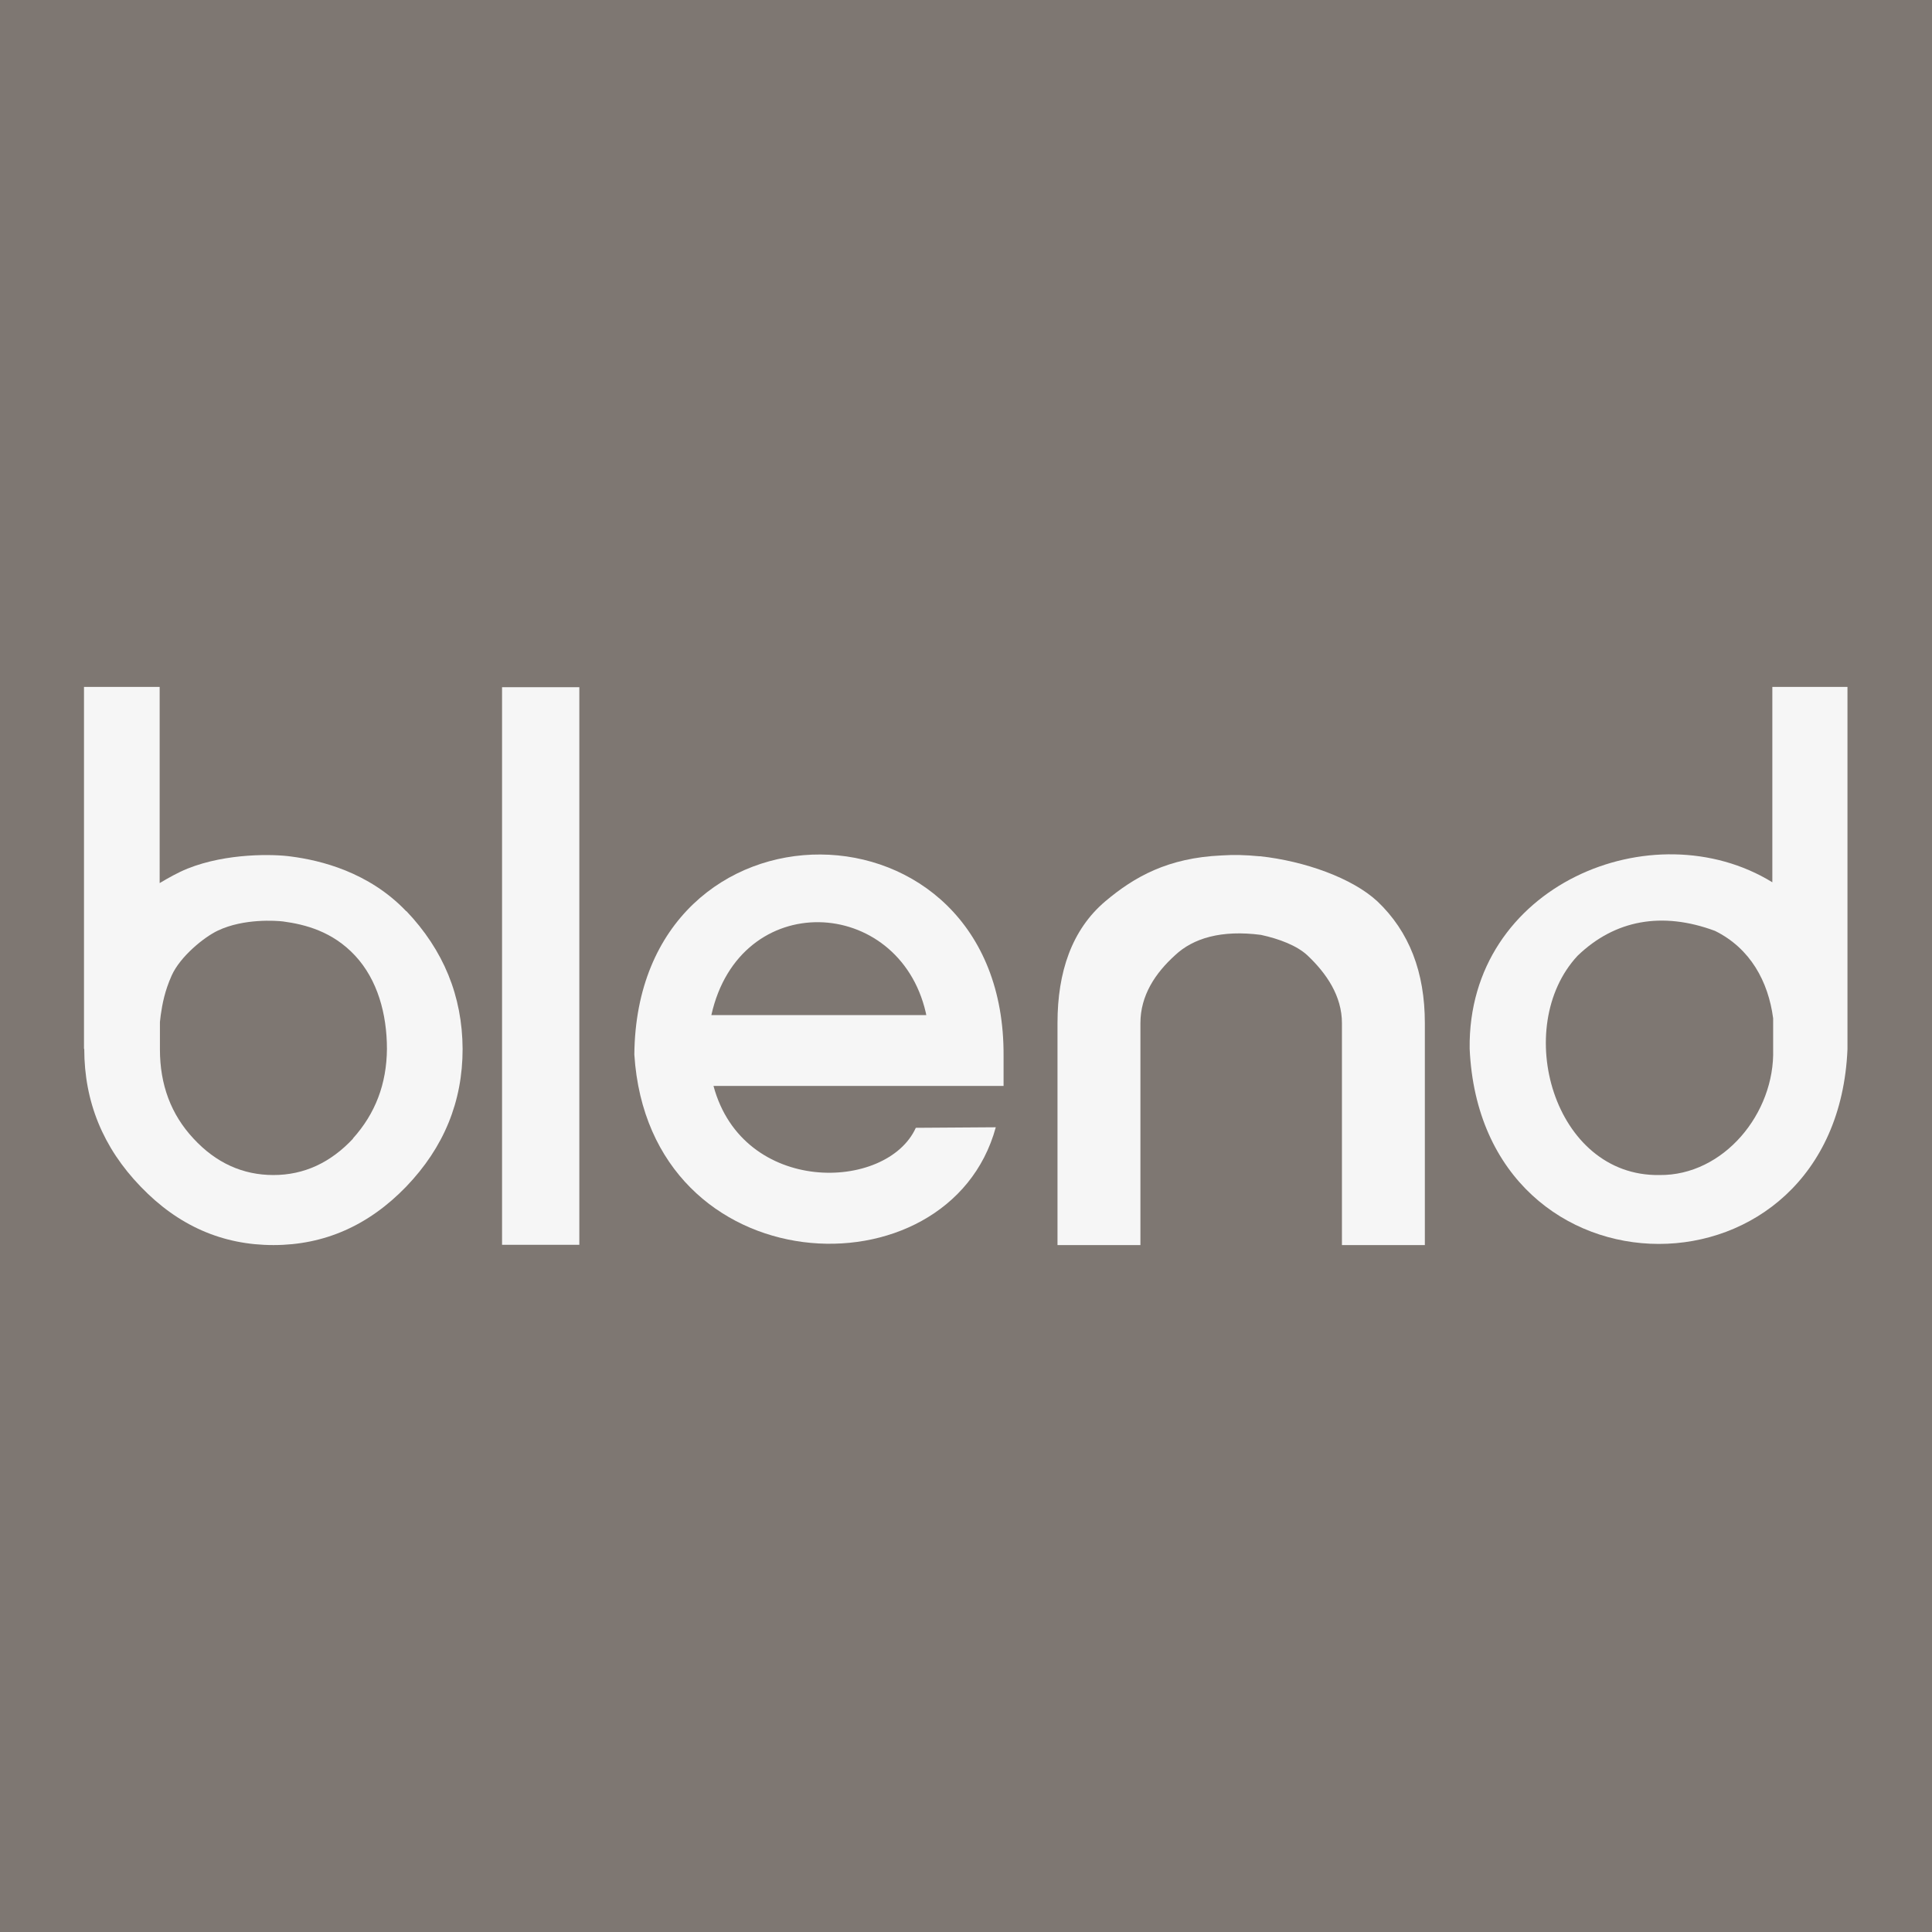
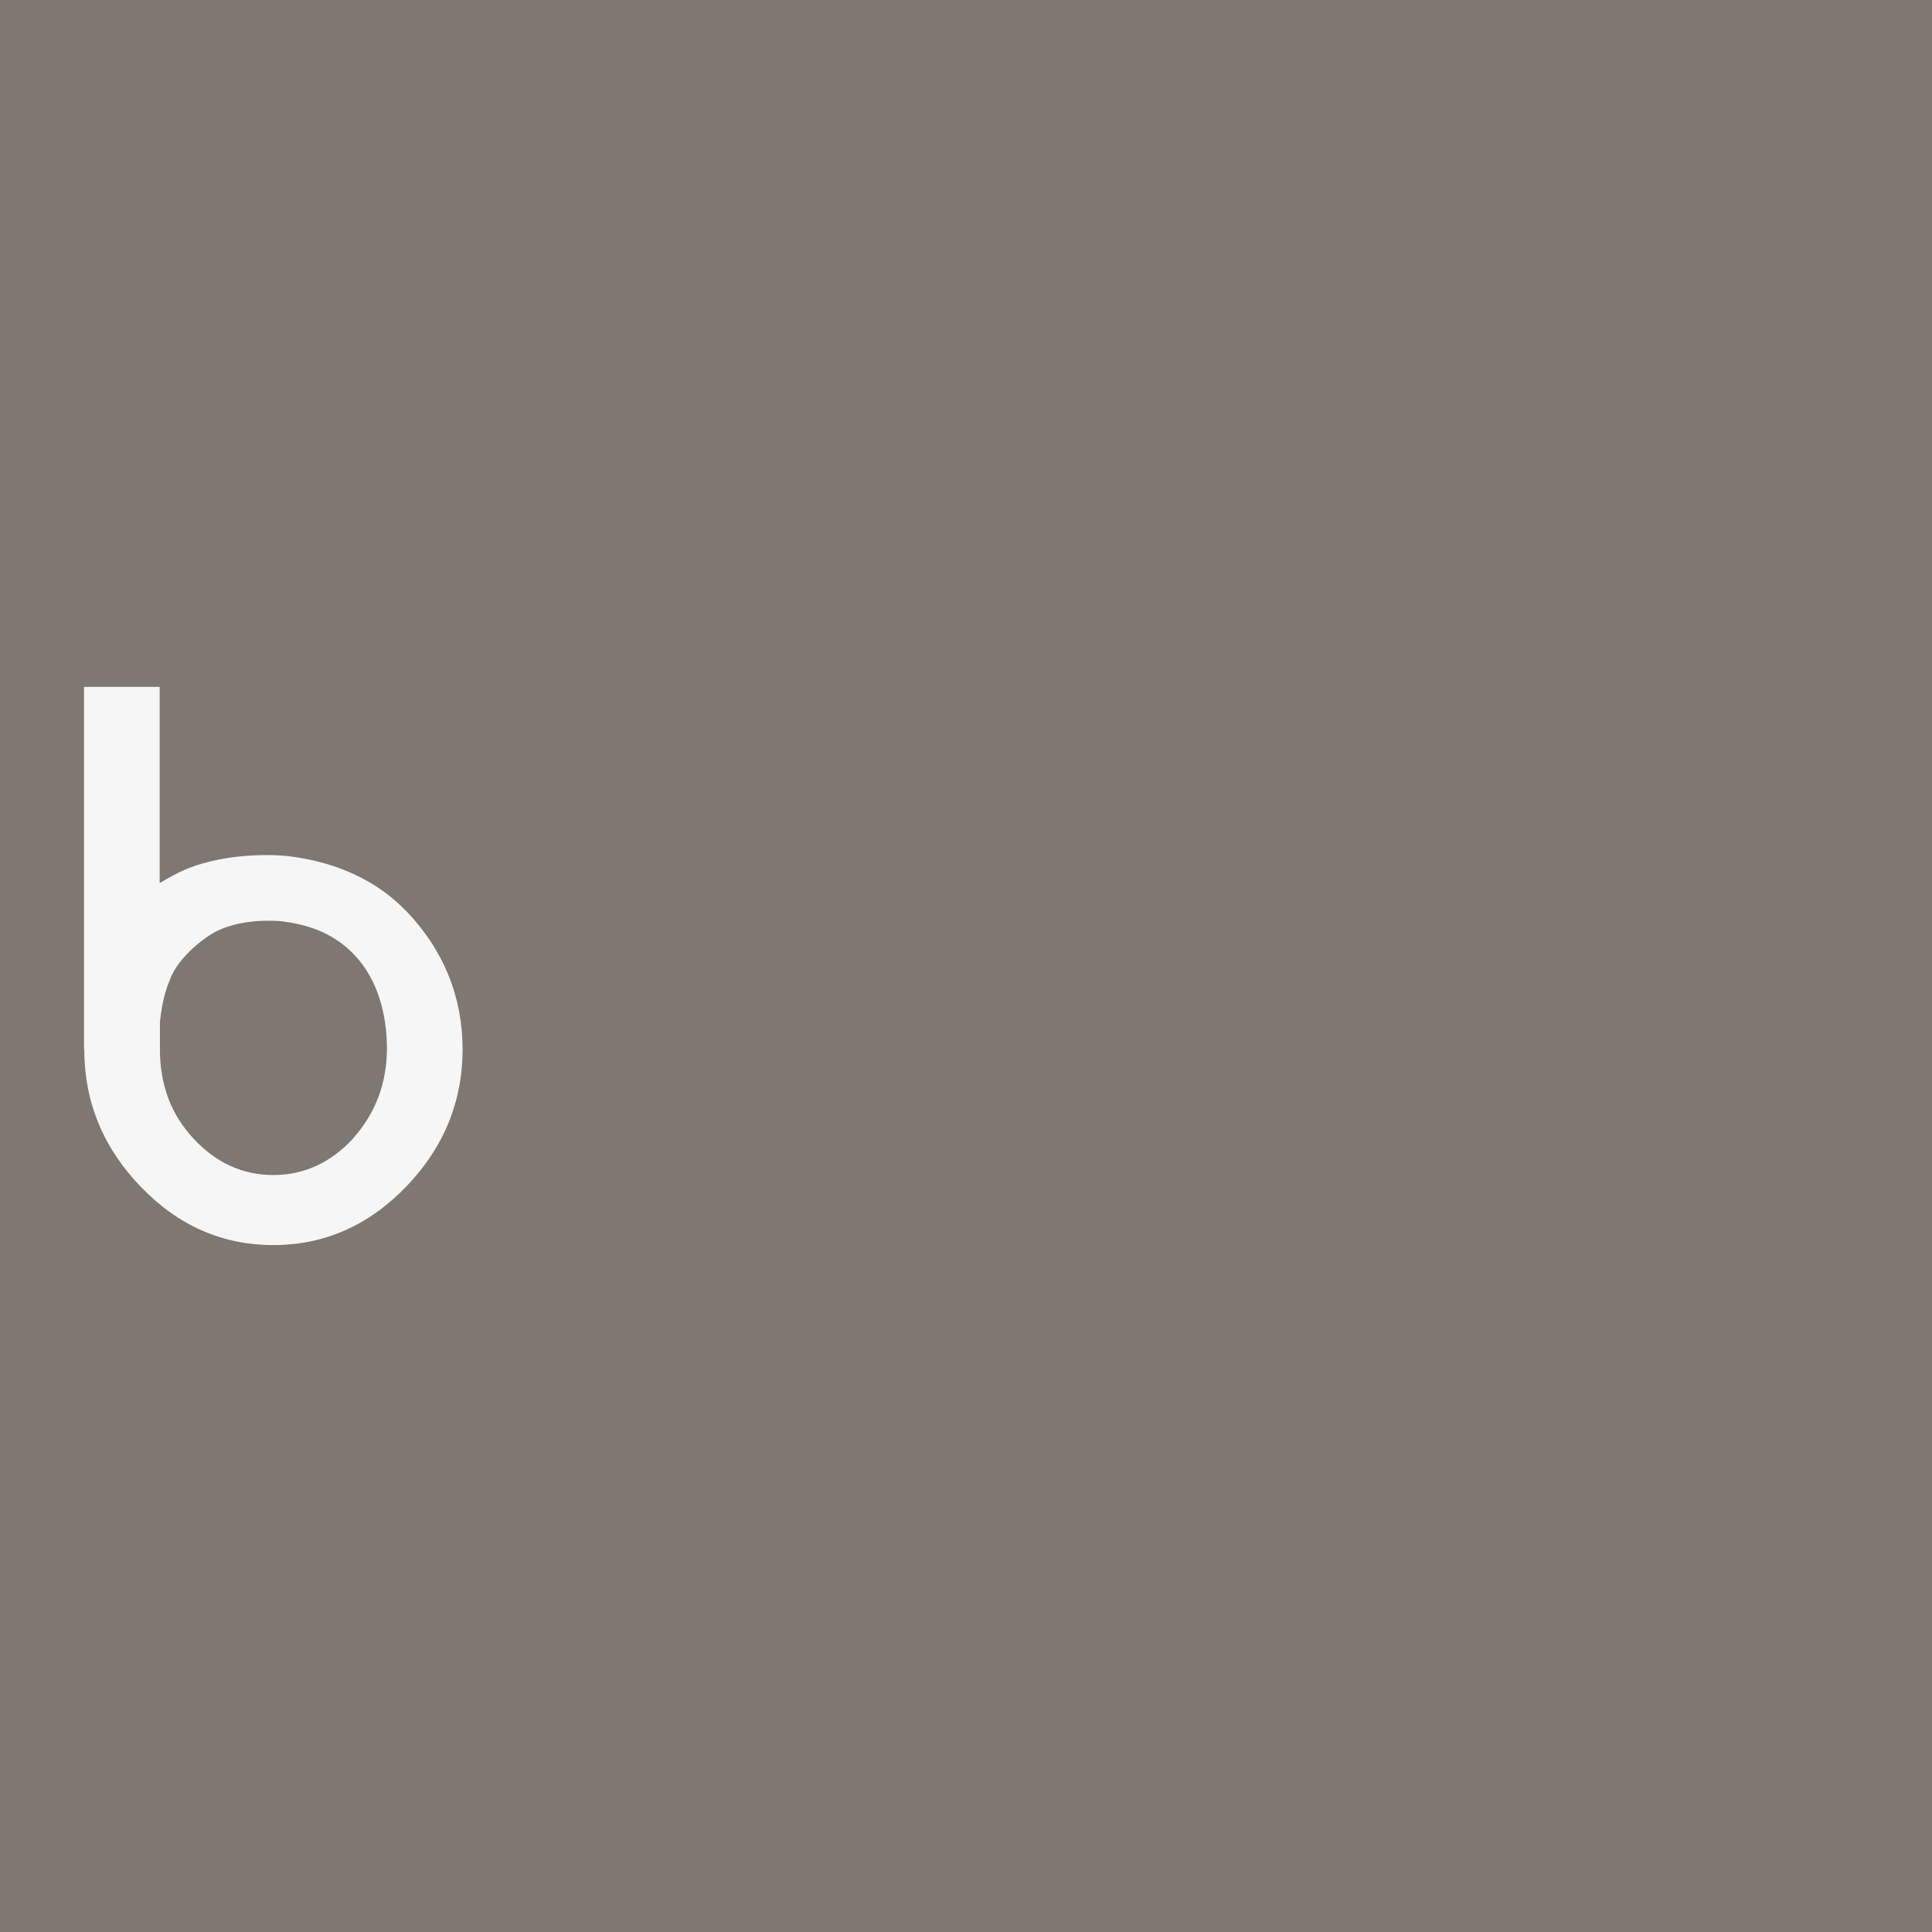
<svg xmlns="http://www.w3.org/2000/svg" data-bbox="0 0 720 720" viewBox="0 0 720 720" data-type="color">
  <rect x="0" y="0" width="720" height="720" fill="#333333" stroke="none" />
  <g>
    <path fill="#7e7772" d="M720 360c0 198.823-161.177 360-360 360S0 558.823 0 360 161.177 0 360 0s360 161.177 360 360" data-color="1" />
    <path fill="#7e7772" d="M720 0v720H0V0z" data-color="1" />
    <path d="M151.4 339.6c-14-14.7-32.1-19-42.9-20.4-6.2-.9-23.9-1.4-38.6 4.5-3.7 1.5-7.2 3.5-10.4 5.4V256H31.3v134.9h.1q0 29.55 21 51.3c14 14.6 30.5 21.8 49.5 21.8s35.5-7.3 49.5-21.8c14-14.6 21-31.6 21-51.3-.1-19.7-7.1-36.8-21-51.4Zm-19.8 84.7c-8.4 9-18.3 13.6-29.7 13.6s-21.4-4.5-29.8-13.6c-8.4-9-12.5-20.1-12.5-33.2v-10.2c.1-.8.2-1.6.3-2.6.6-4.2 1.5-9 4.1-14.8 3.2-7.1 12.1-14.3 17.2-16.7 9.7-4.6 21.8-3.7 24.3-3.4 8.2 1.1 18.4 3.7 26.8 12.7s11.9 21.8 11.9 34.8c-.1 13-4.3 24.1-12.7 33.4Z" fill="#f6f6f6" data-color="2" />
-     <path fill="#f6f6f6" d="M215.9 256.1v207.8h-28.8V256.1z" data-color="2" />
-     <path d="m371.1 420.1-29.8.2c-10.8 23.8-64.4 25.3-75.4-15.6H374v-11.1c.7-99.6-136.7-100.6-137.6-.6 5.5 86.2 117.3 91.1 134.7 27.1M345 377.3c.1.3.1.7.2 1h-80.1c10.6-47.5 69.8-44.5 79.9-1" fill="#f6f6f6" data-color="2" />
-     <path d="M469.8 319.1h-.6c-4.9-.5-9.6-.6-14-.3-19.9.9-32.4 7.9-43.3 17.1-12.5 10.6-17.8 26.4-17.8 45.3V464H425v-82.7c0-10.3 5.5-18.6 12.9-25.3 6.8-6.4 17.3-9.5 32-7.6 6.9 1.5 13.4 4 17.3 7.6 7.2 6.8 12.9 15.2 12.9 25.3V464H531v-82.7c0-19-5.8-34.1-17.7-45.4-9.4-8.7-27.1-15-43.7-16.8Z" fill="#f6f6f6" data-color="2" />
-     <path d="M688.5 390.9V256h-28v72.8c-44.4-27.3-113.6 1-112.8 62 4.3 97 136.7 97 140.8.2Zm-100.6-34.7c13.9-13.4 31.5-16.6 51.2-9.3 13.2 6.5 19.9 18.9 21.7 32.6V391c.7 23.9-18.5 47.2-42.4 46.9-39.5.6-55.1-55.2-30.5-81.7" fill="#f6f6f6" data-color="2" />
+     <path fill="#f6f6f6" d="M215.9 256.1v207.8V256.1z" data-color="2" />
  </g>
</svg>